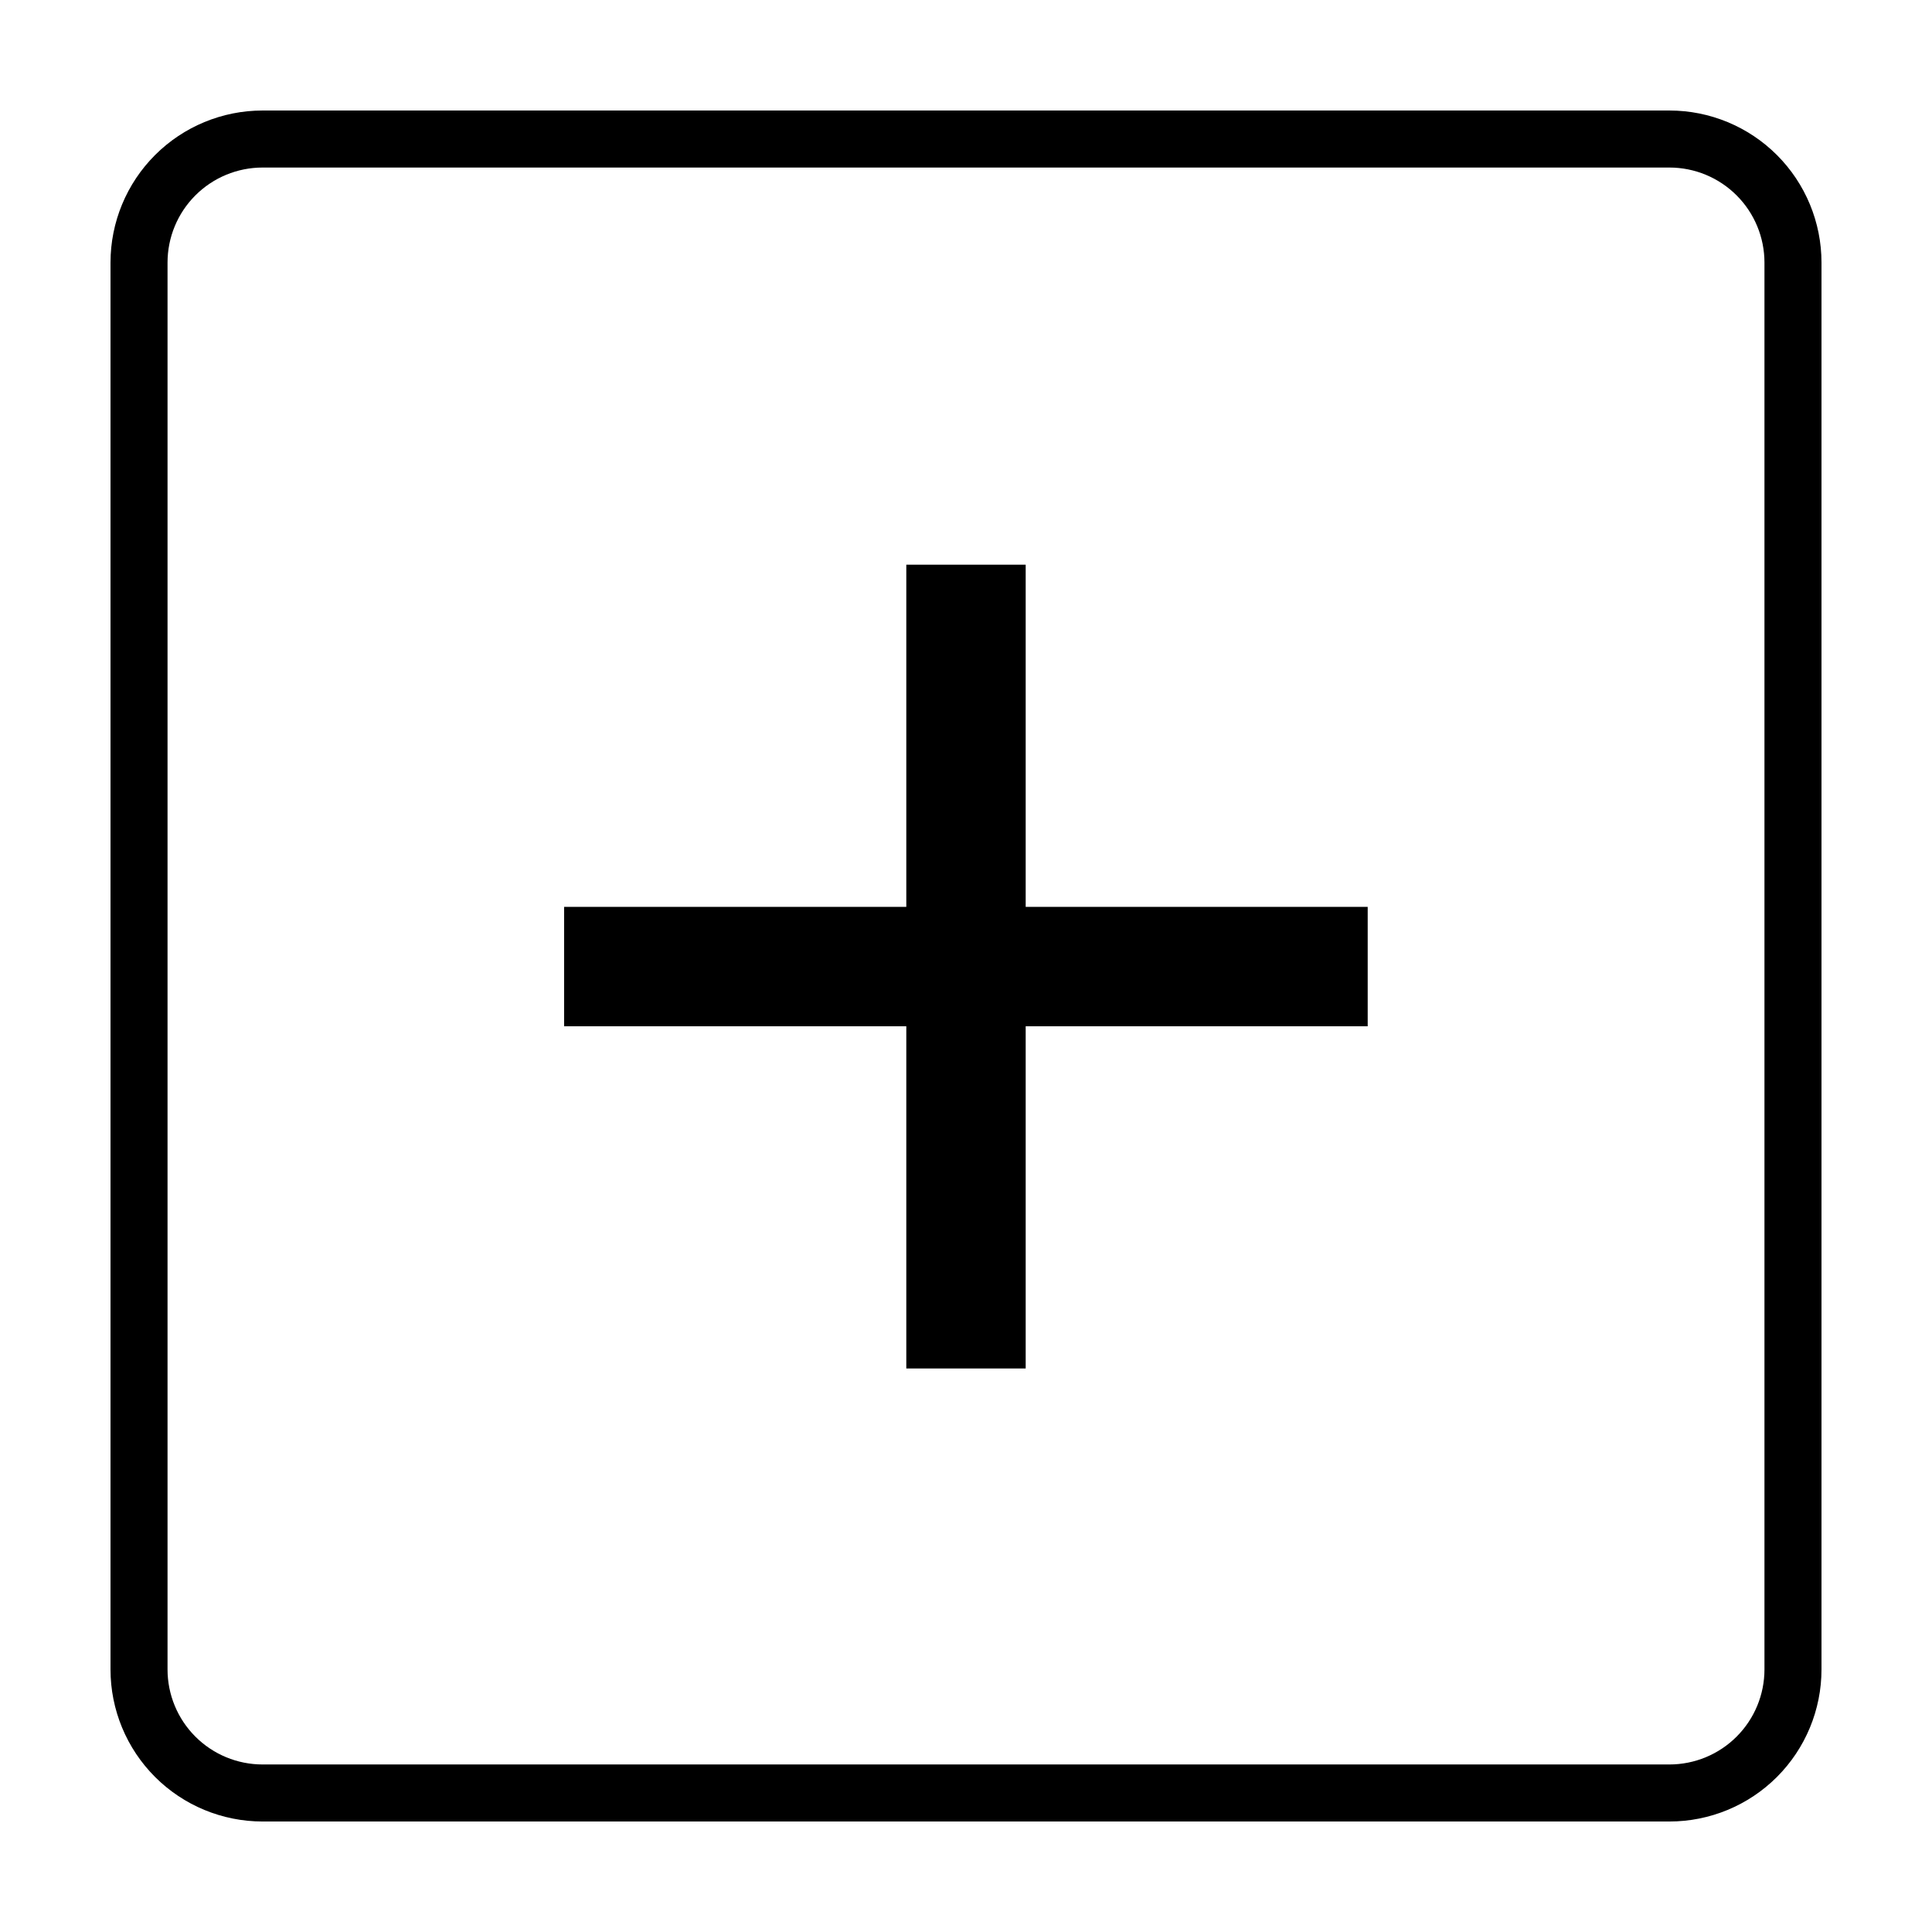
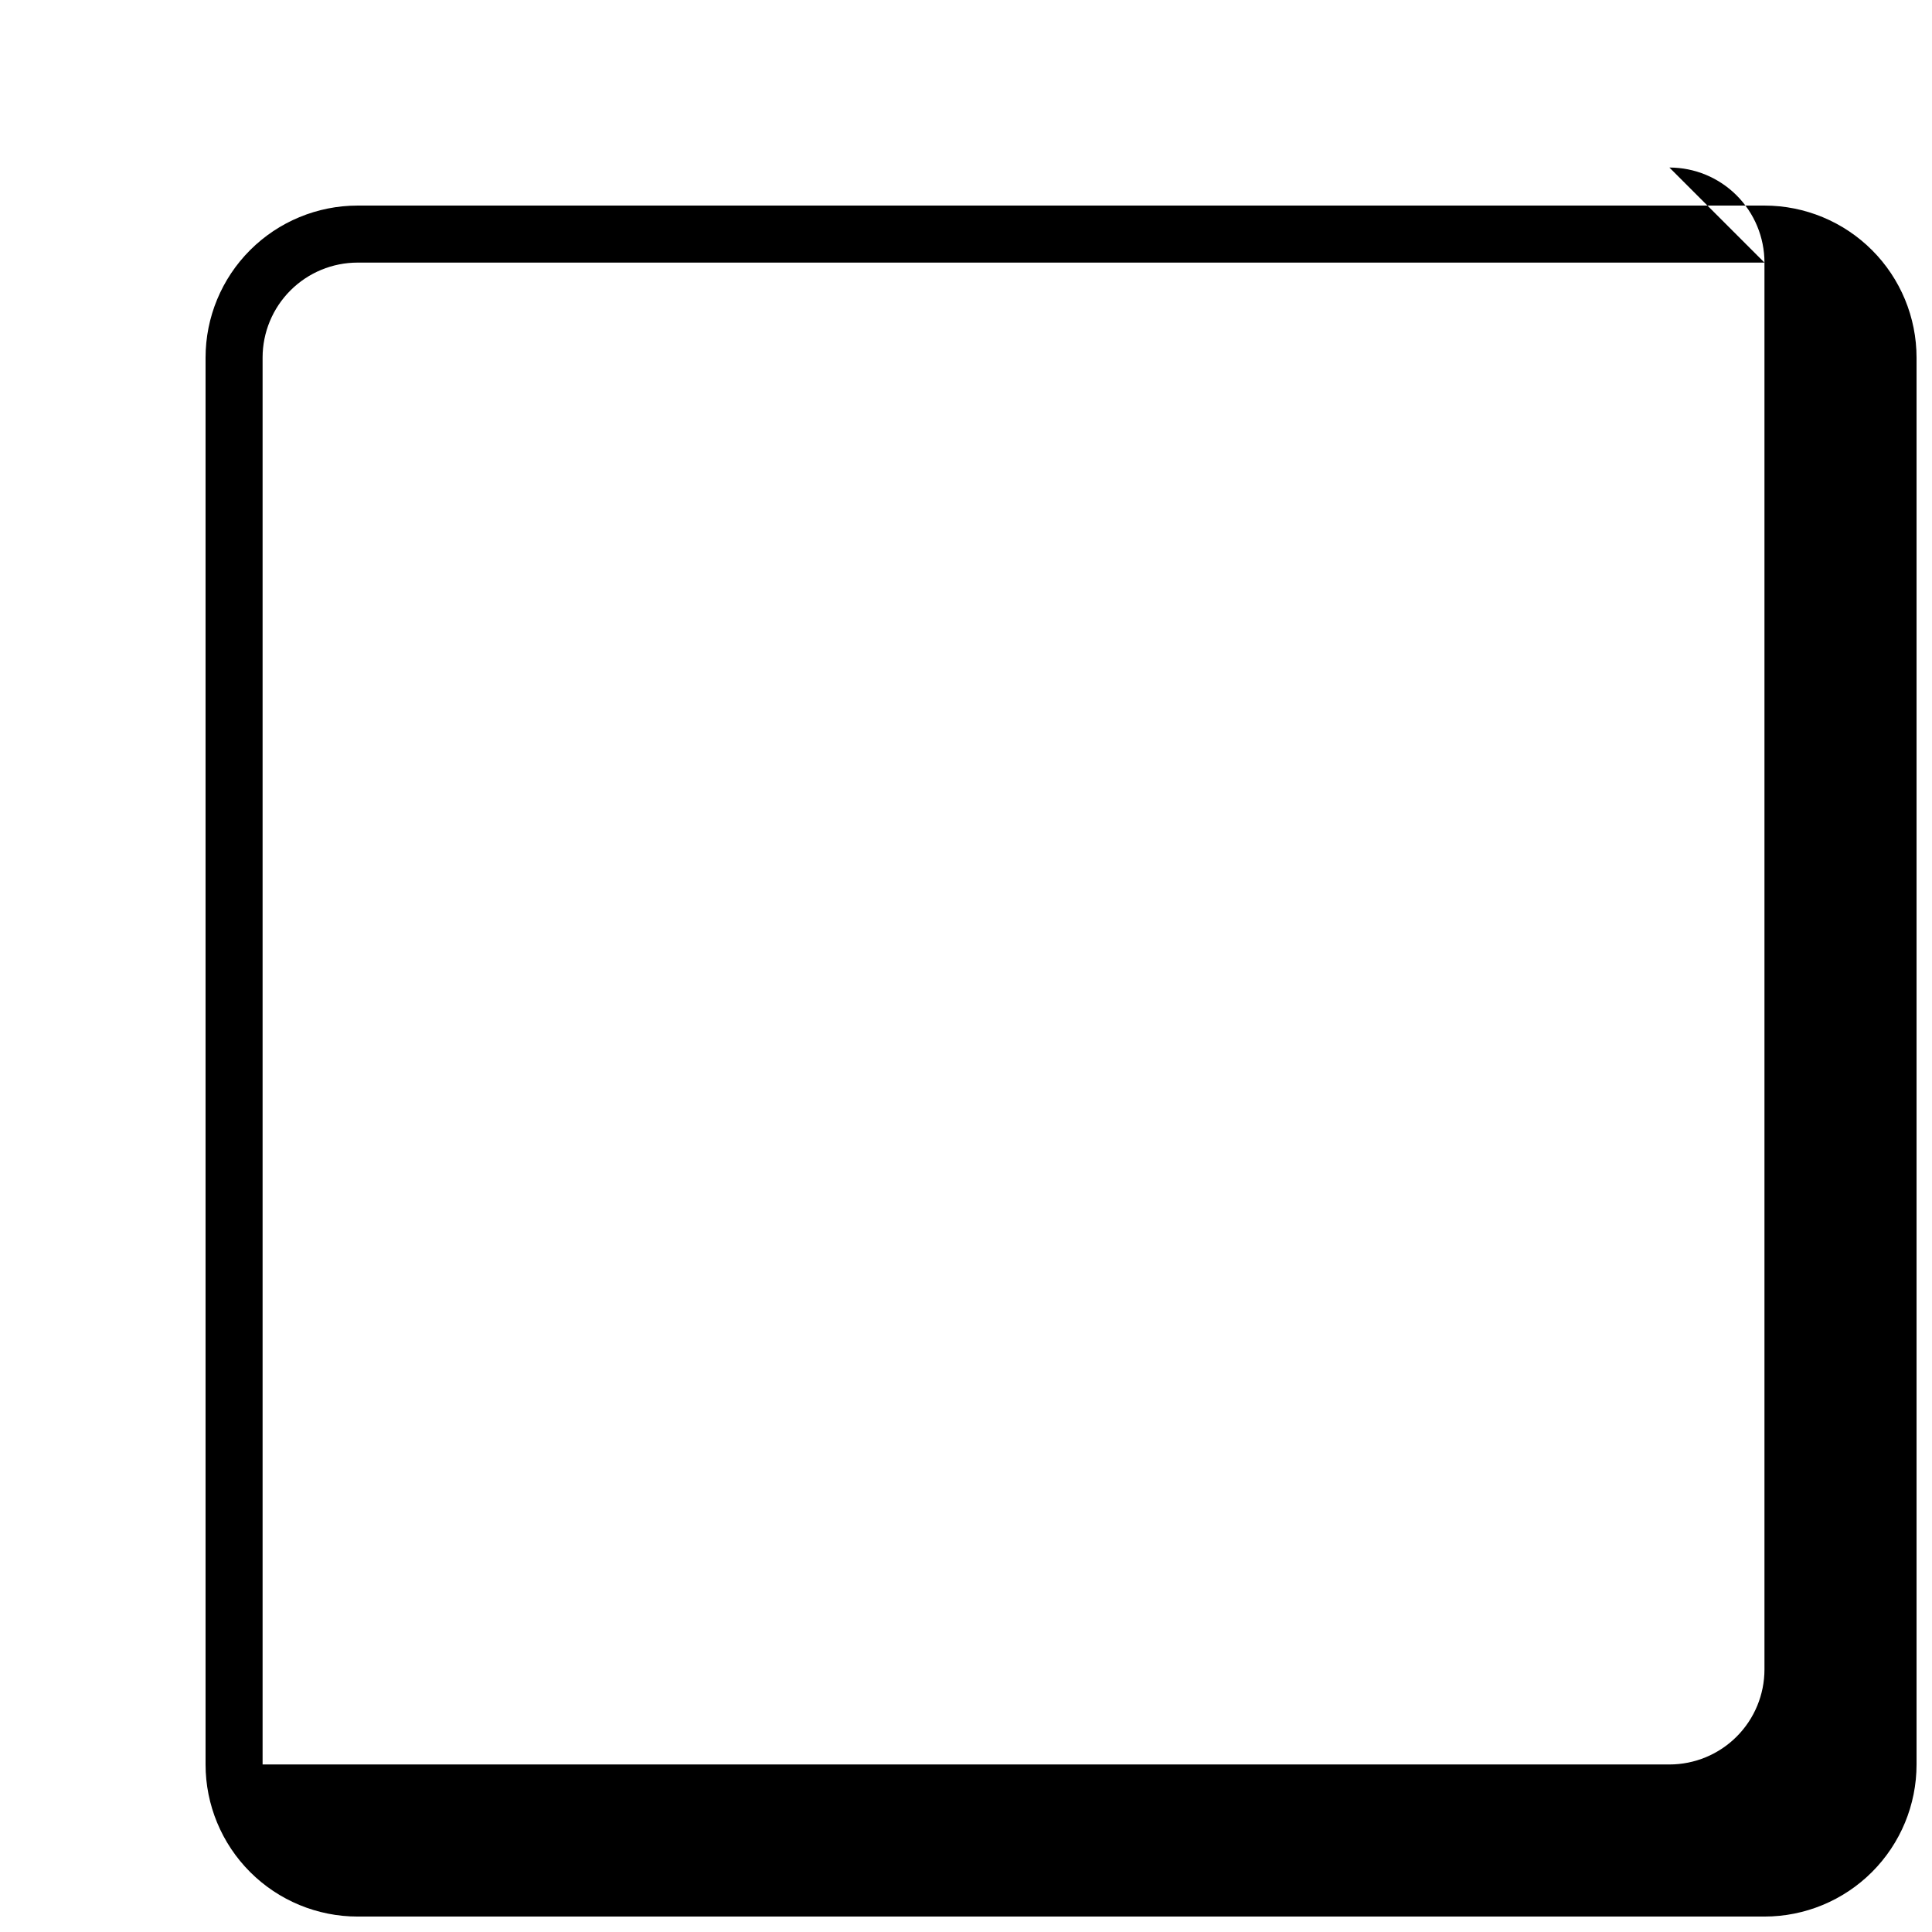
<svg xmlns="http://www.w3.org/2000/svg" fill="#000000" width="800px" height="800px" version="1.1" viewBox="144 144 512 512">
  <g>
-     <path d="m586.41 188.4c6.684 0 13.09 2.652 17.812 7.379 4.727 4.723 7.379 11.129 7.379 17.812v372.82c0 6.684-2.652 13.09-7.379 17.812-4.723 4.727-11.129 7.379-17.812 7.379h-372.82c-6.684 0-13.09-2.652-17.812-7.379-4.727-4.723-7.379-11.129-7.379-17.812v-372.82c0-6.684 2.652-13.09 7.379-17.812 4.723-4.727 11.129-7.379 17.812-7.379h372.82m0-15.113h-372.82c-10.691 0-20.941 4.246-28.5 11.805s-11.805 17.809-11.805 28.5v372.82c0 10.691 4.246 20.941 11.805 28.5s17.809 11.805 28.5 11.805h372.82c10.691 0 20.941-4.246 28.5-11.805s11.805-17.809 11.805-28.5v-372.82c0-10.691-4.246-20.941-11.805-28.5s-17.809-11.805-28.5-11.805z" />
-     <path d="m384.18 506.66v-90.688h-90.688v-31.641h90.688v-90.684h31.637v90.684h90.637v31.641h-90.637v90.688z" />
+     <path d="m586.41 188.4c6.684 0 13.09 2.652 17.812 7.379 4.727 4.723 7.379 11.129 7.379 17.812v372.82c0 6.684-2.652 13.09-7.379 17.812-4.723 4.727-11.129 7.379-17.812 7.379h-372.82v-372.82c0-6.684 2.652-13.09 7.379-17.812 4.723-4.727 11.129-7.379 17.812-7.379h372.82m0-15.113h-372.82c-10.691 0-20.941 4.246-28.5 11.805s-11.805 17.809-11.805 28.5v372.82c0 10.691 4.246 20.941 11.805 28.5s17.809 11.805 28.5 11.805h372.82c10.691 0 20.941-4.246 28.5-11.805s11.805-17.809 11.805-28.5v-372.82c0-10.691-4.246-20.941-11.805-28.5s-17.809-11.805-28.5-11.805z" />
  </g>
</svg>